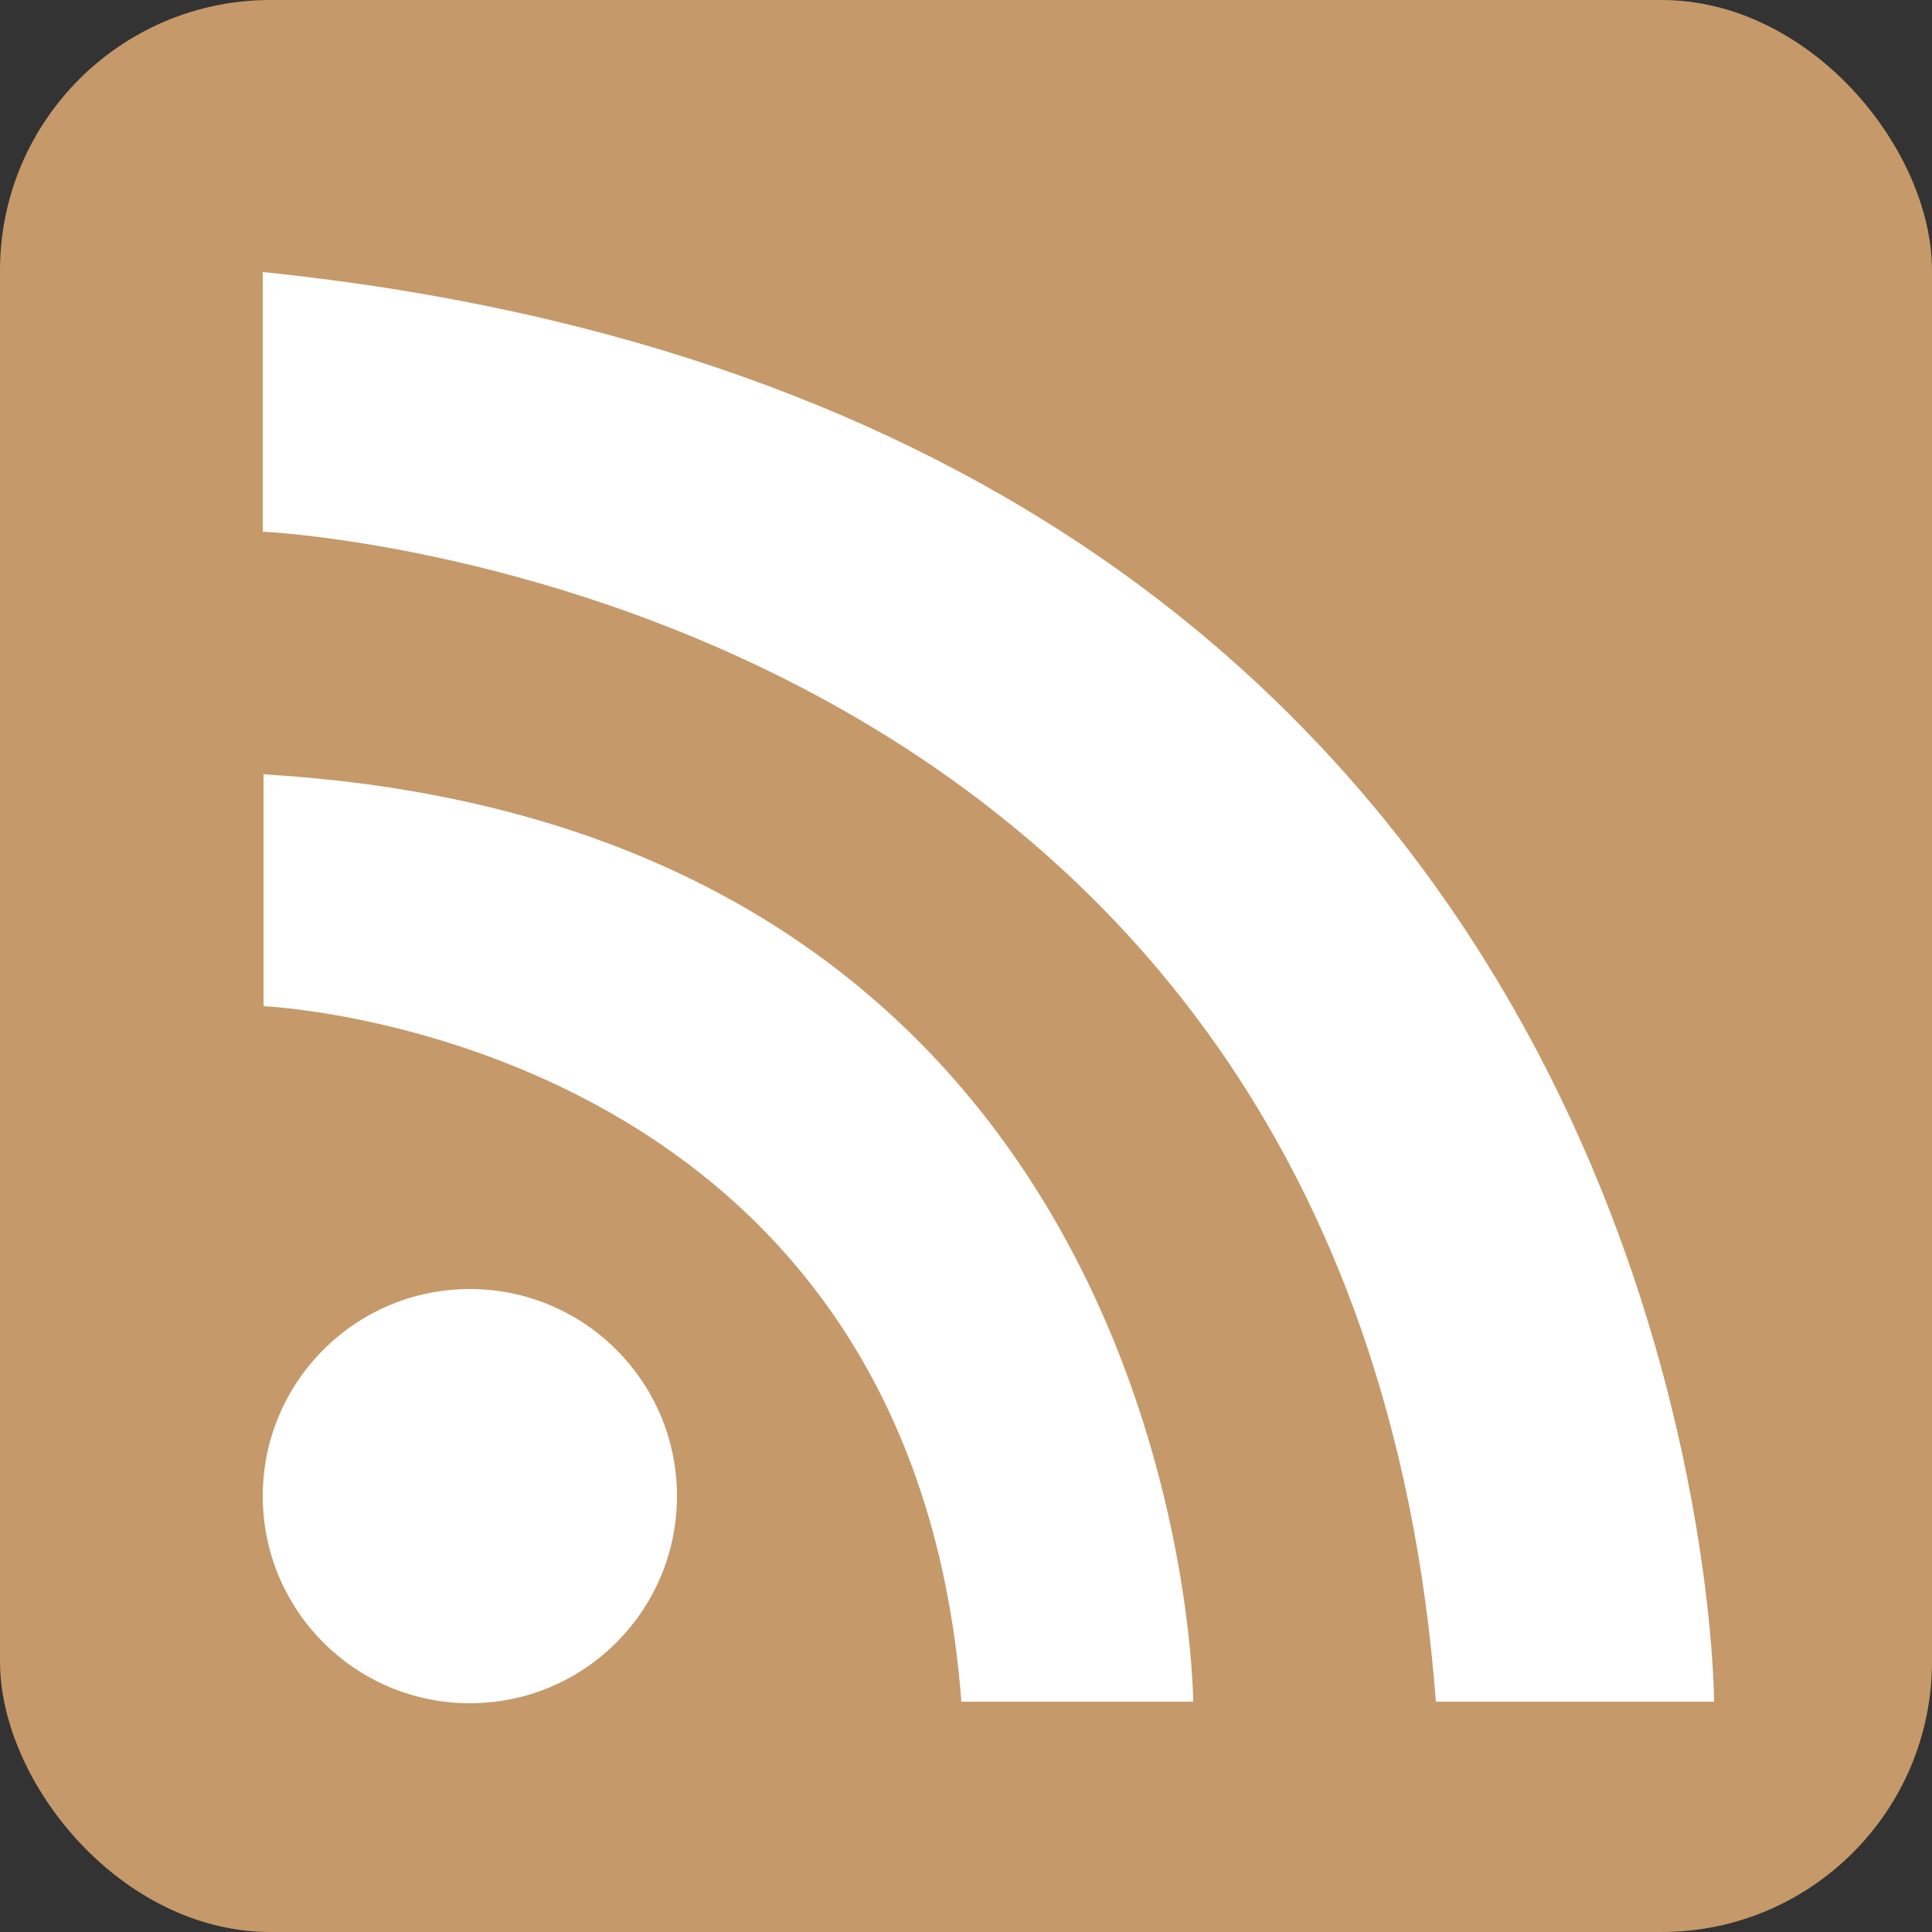
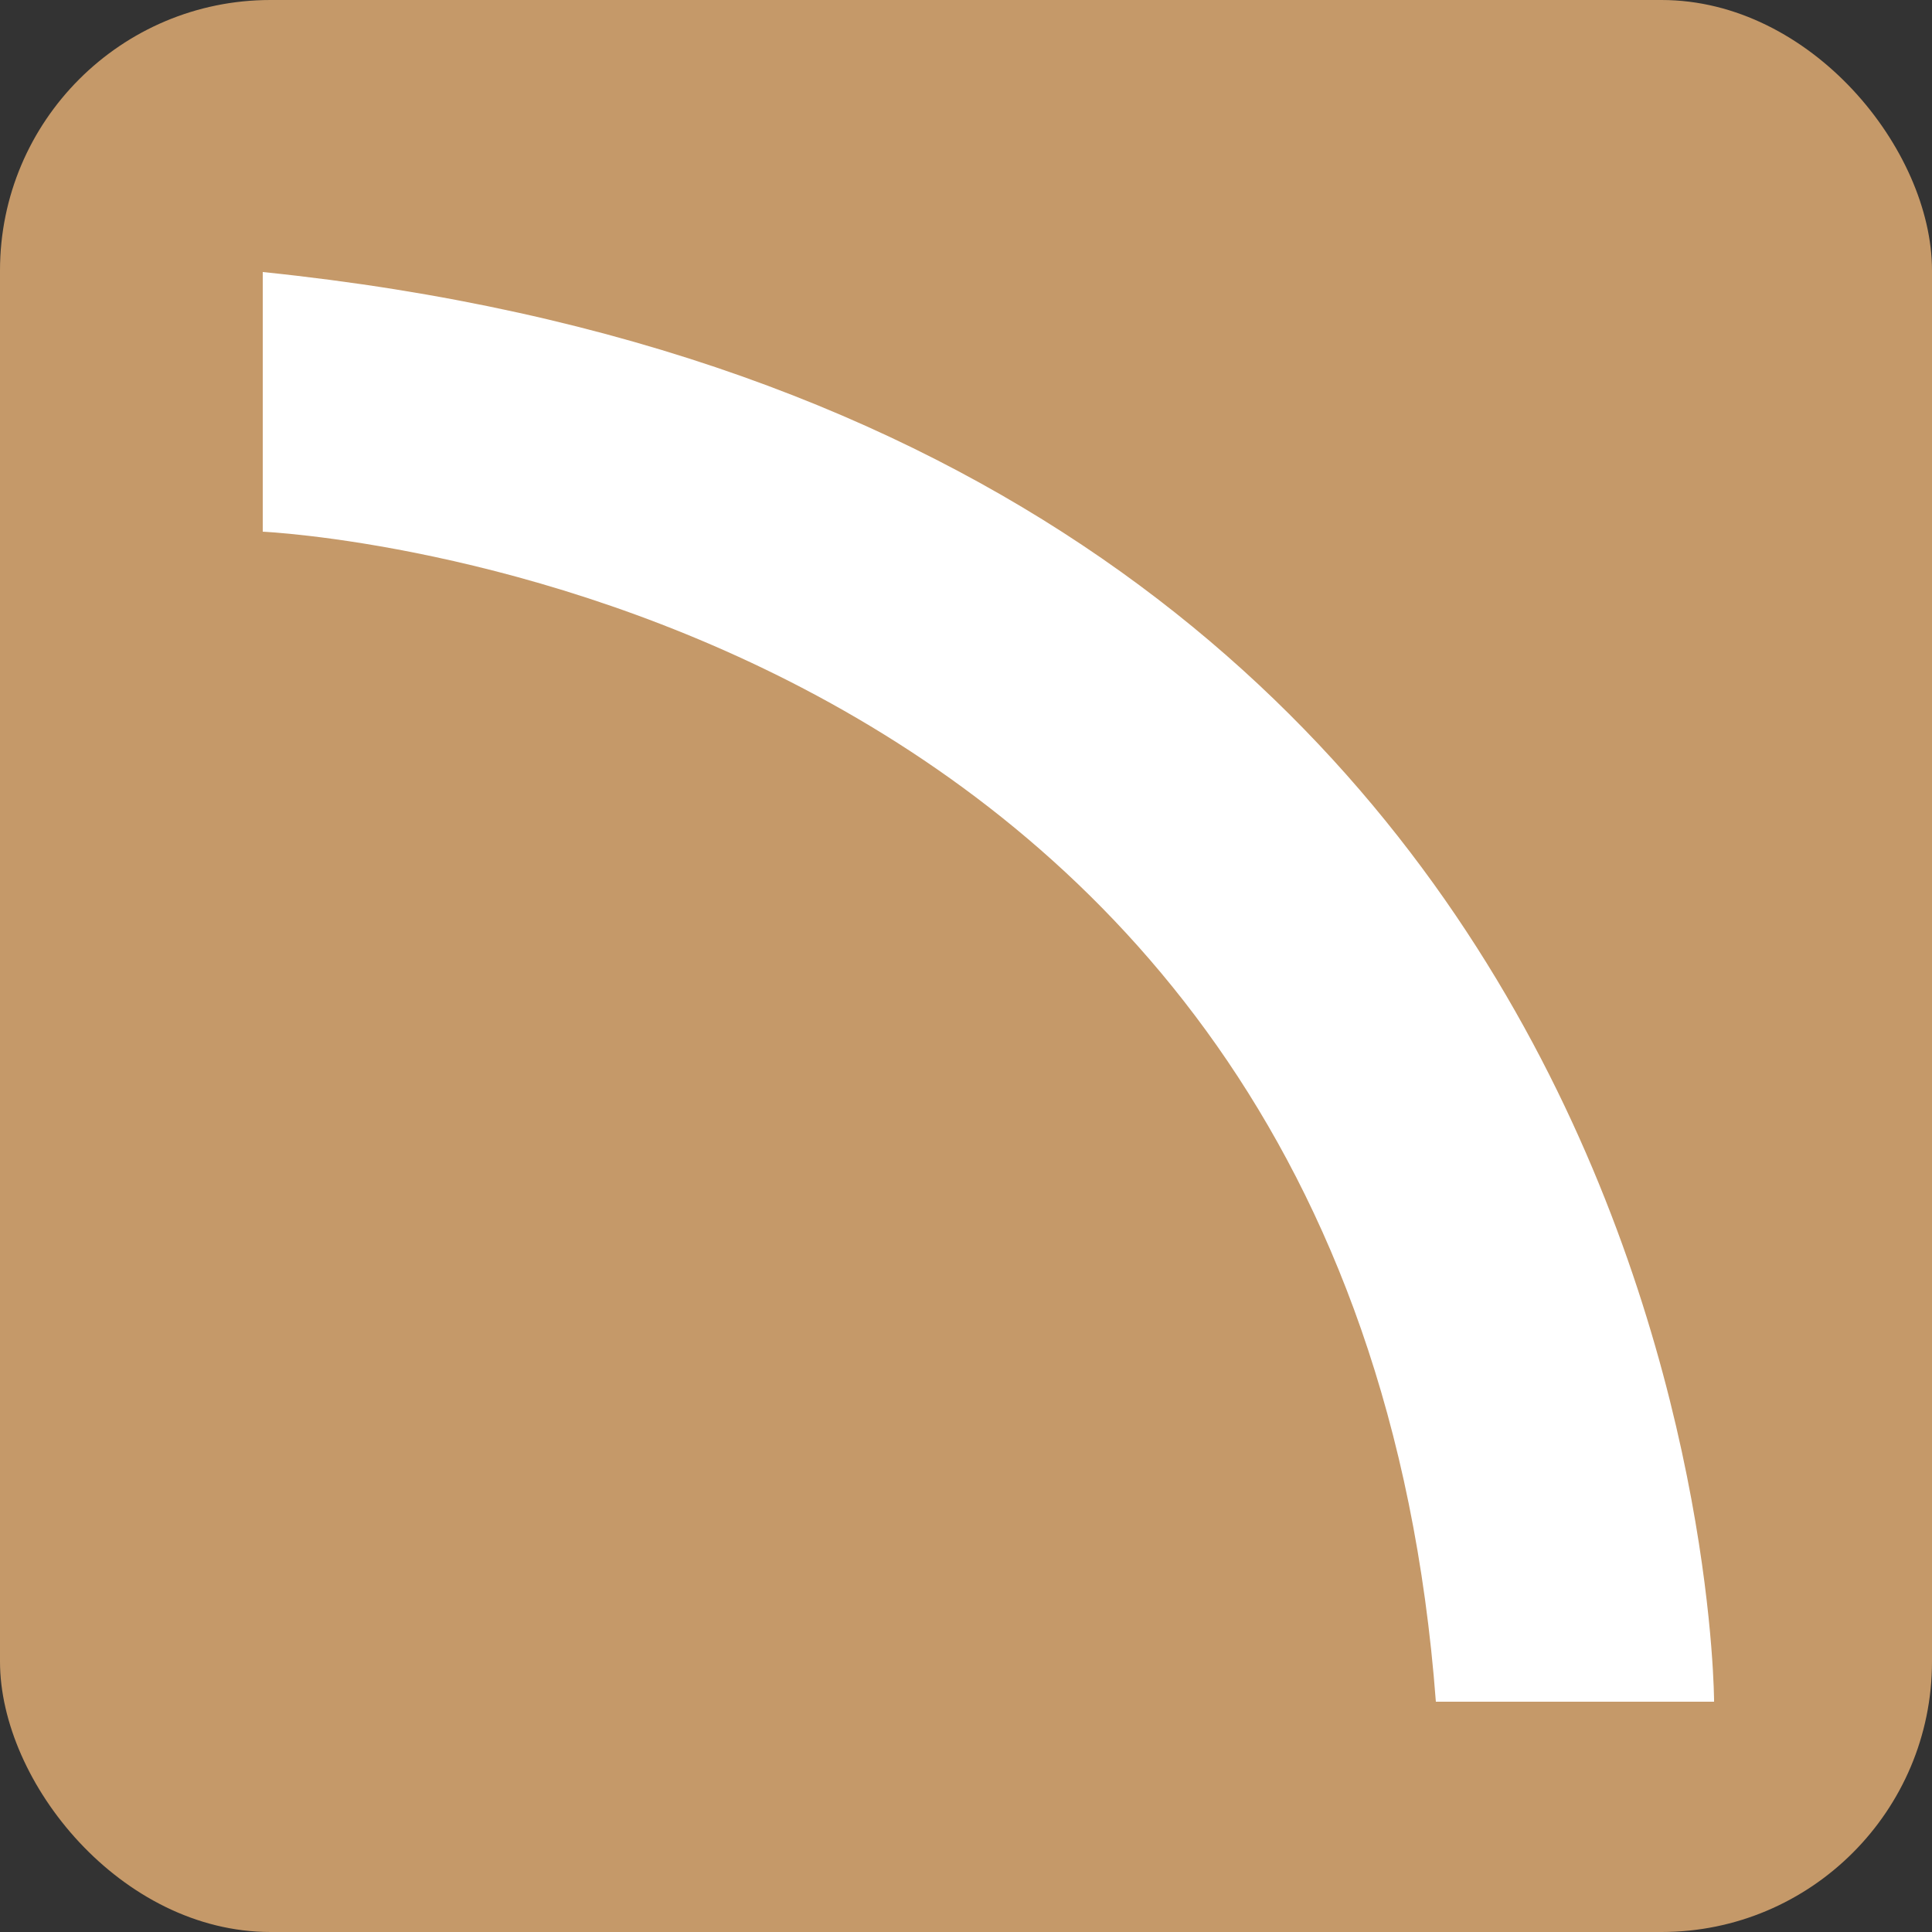
<svg xmlns="http://www.w3.org/2000/svg" id="Layer_1" data-name="Layer 1" viewBox="0 0 50 50">
  <rect x="0" y="0" width="50" height="50" fill="#333333" stroke="none" />
  <defs>
    <style>.cls-1{fill:#c59969;}.cls-2{fill:#fff;}</style>
  </defs>
  <title>contact-rss</title>
  <rect class="cls-1" width="50" height="50" rx="7" ry="7" />
-   <circle class="cls-2" cx="12.16" cy="38.72" r="5.36" />
-   <path class="cls-2" d="M570.2,146.13h6s-0.08-22.59-24.06-24v6S568.89,128.84,570.2,146.13Z" transform="translate(-545.32 -102.09)" />
  <path class="cls-2" d="M582.48,146.13h7.2s0-33.14-37.56-37v6.72S580.29,117.1,582.48,146.13Z" transform="translate(-545.32 -102.09)" />
</svg>